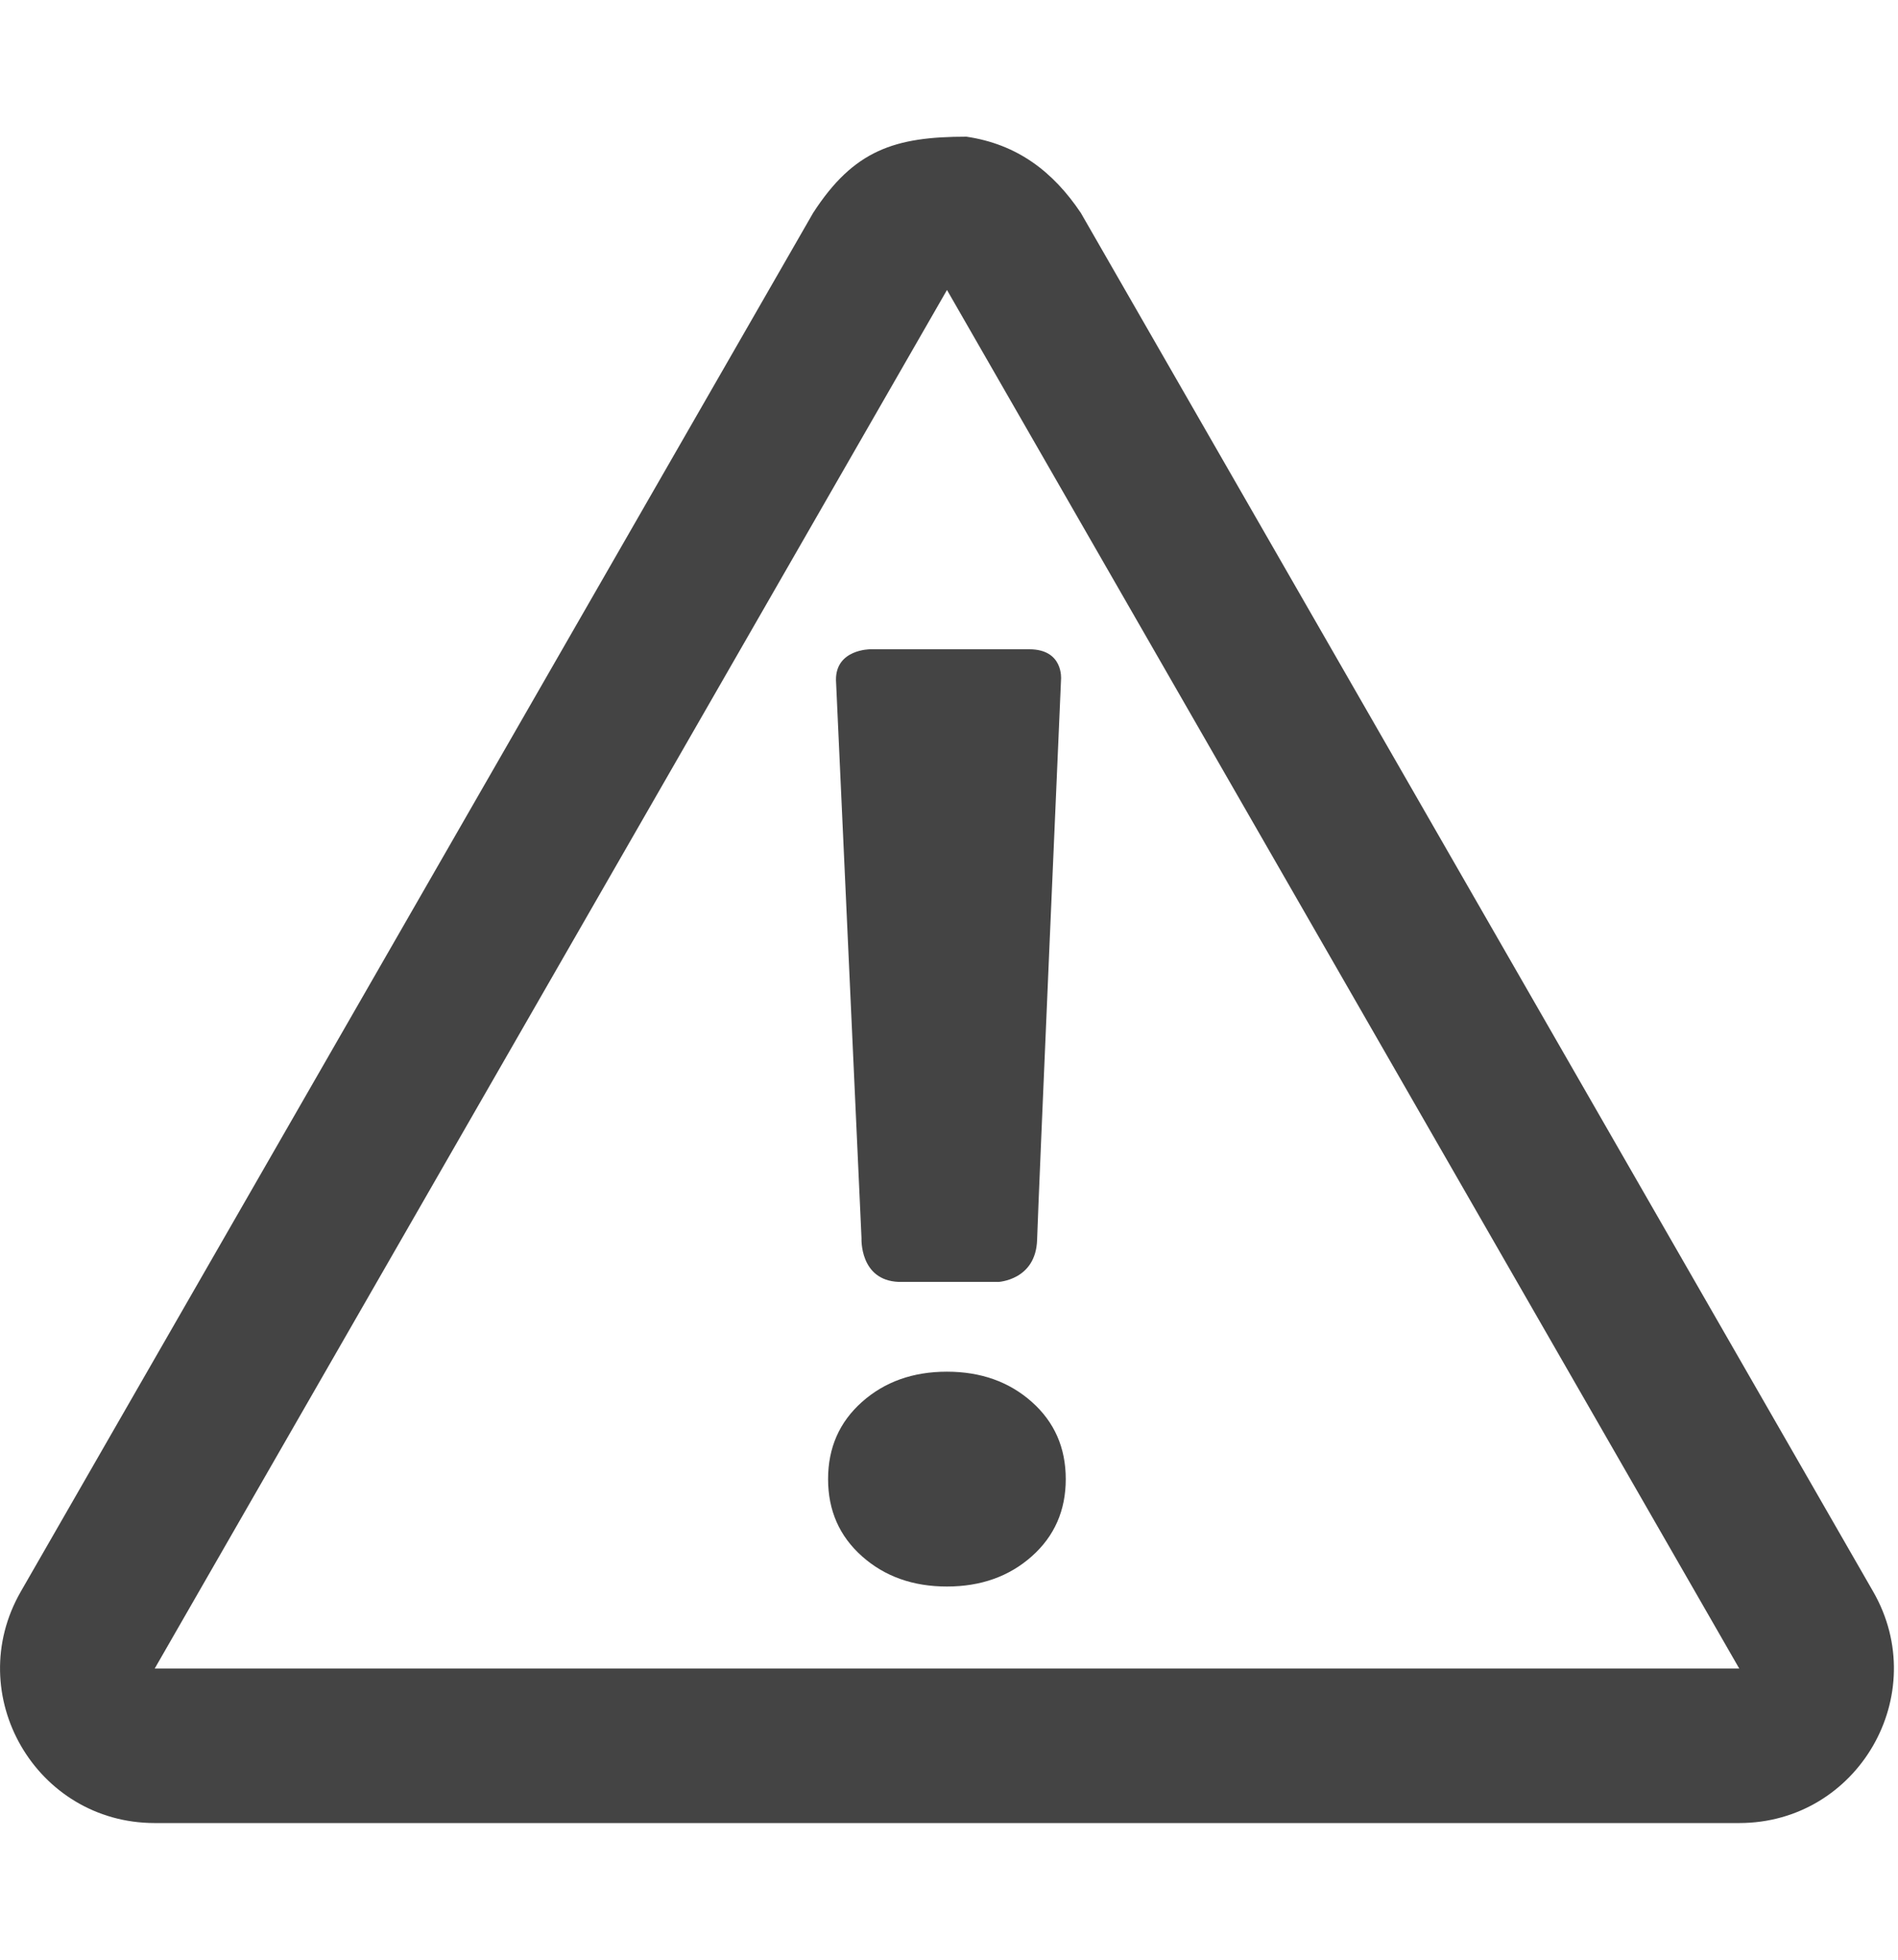
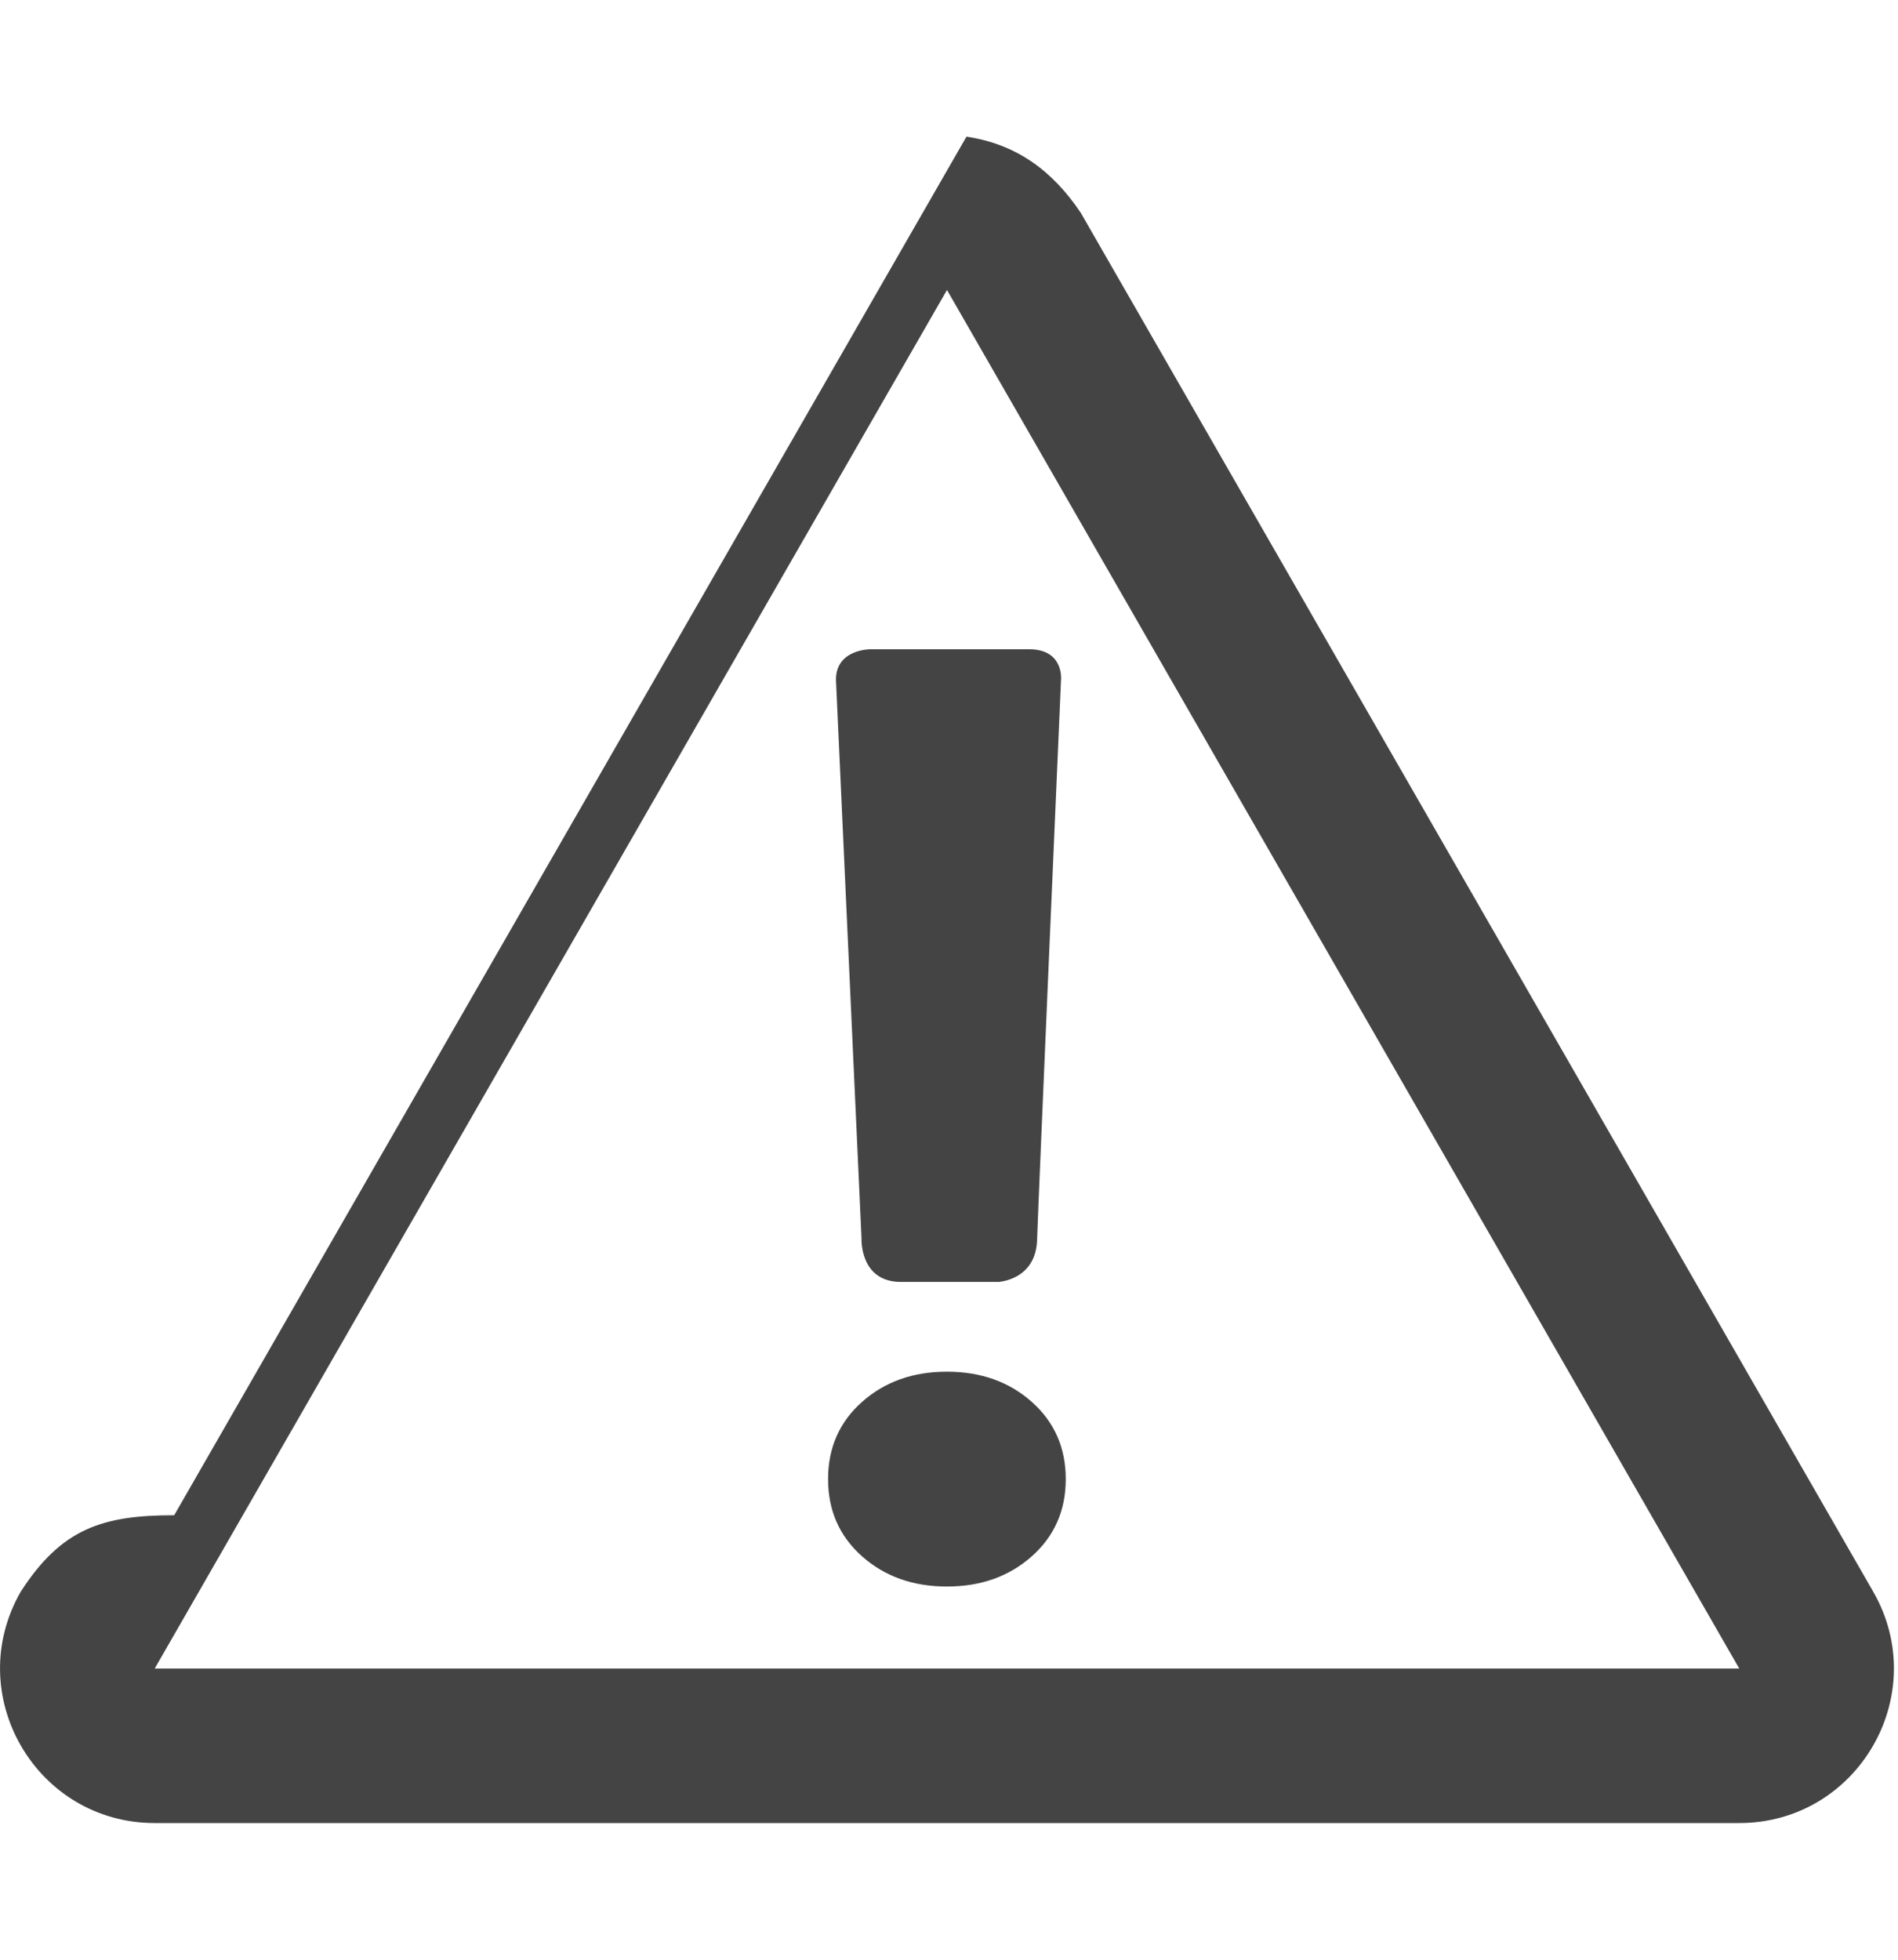
<svg xmlns="http://www.w3.org/2000/svg" version="1.1" width="31" height="32" viewBox="0 0 31 32">
  <title>ability-combat-condition</title>
-   <path fill="#444" d="M15.785 2.232c0.825 0.121 1.415 0.567 1.869 1.246l12.94 22.51c0.967 1.682-0.247 3.78-2.187 3.78h-25.88c-1.94 0-3.154-2.098-2.187-3.78l12.94-22.51c0.666-1.030 1.336-1.246 2.505-1.246zM15.467 4.735l-12.94 22.51h25.88l-12.94-22.51zM13.525 24.152q0 0.768 0.555 1.261t1.386 0.493 1.386-0.493 0.555-1.261-0.555-1.261-1.386-0.493-1.386 0.493-0.555 1.261zM16.3 20.933c0 0 0.619-0.025 0.639-0.689s0.391-9.151 0.391-9.151 0.045-0.491-0.518-0.491l-2.601 0c0 0-0.563 0-0.557 0.502l0.417 9.116c0 0-0.034 0.687 0.608 0.712h1.622z" />
+   <path fill="#444" d="M15.785 2.232c0.825 0.121 1.415 0.567 1.869 1.246l12.94 22.51c0.967 1.682-0.247 3.78-2.187 3.78h-25.88c-1.94 0-3.154-2.098-2.187-3.78c0.666-1.030 1.336-1.246 2.505-1.246zM15.467 4.735l-12.94 22.51h25.88l-12.94-22.51zM13.525 24.152q0 0.768 0.555 1.261t1.386 0.493 1.386-0.493 0.555-1.261-0.555-1.261-1.386-0.493-1.386 0.493-0.555 1.261zM16.3 20.933c0 0 0.619-0.025 0.639-0.689s0.391-9.151 0.391-9.151 0.045-0.491-0.518-0.491l-2.601 0c0 0-0.563 0-0.557 0.502l0.417 9.116c0 0-0.034 0.687 0.608 0.712h1.622z" />
</svg>